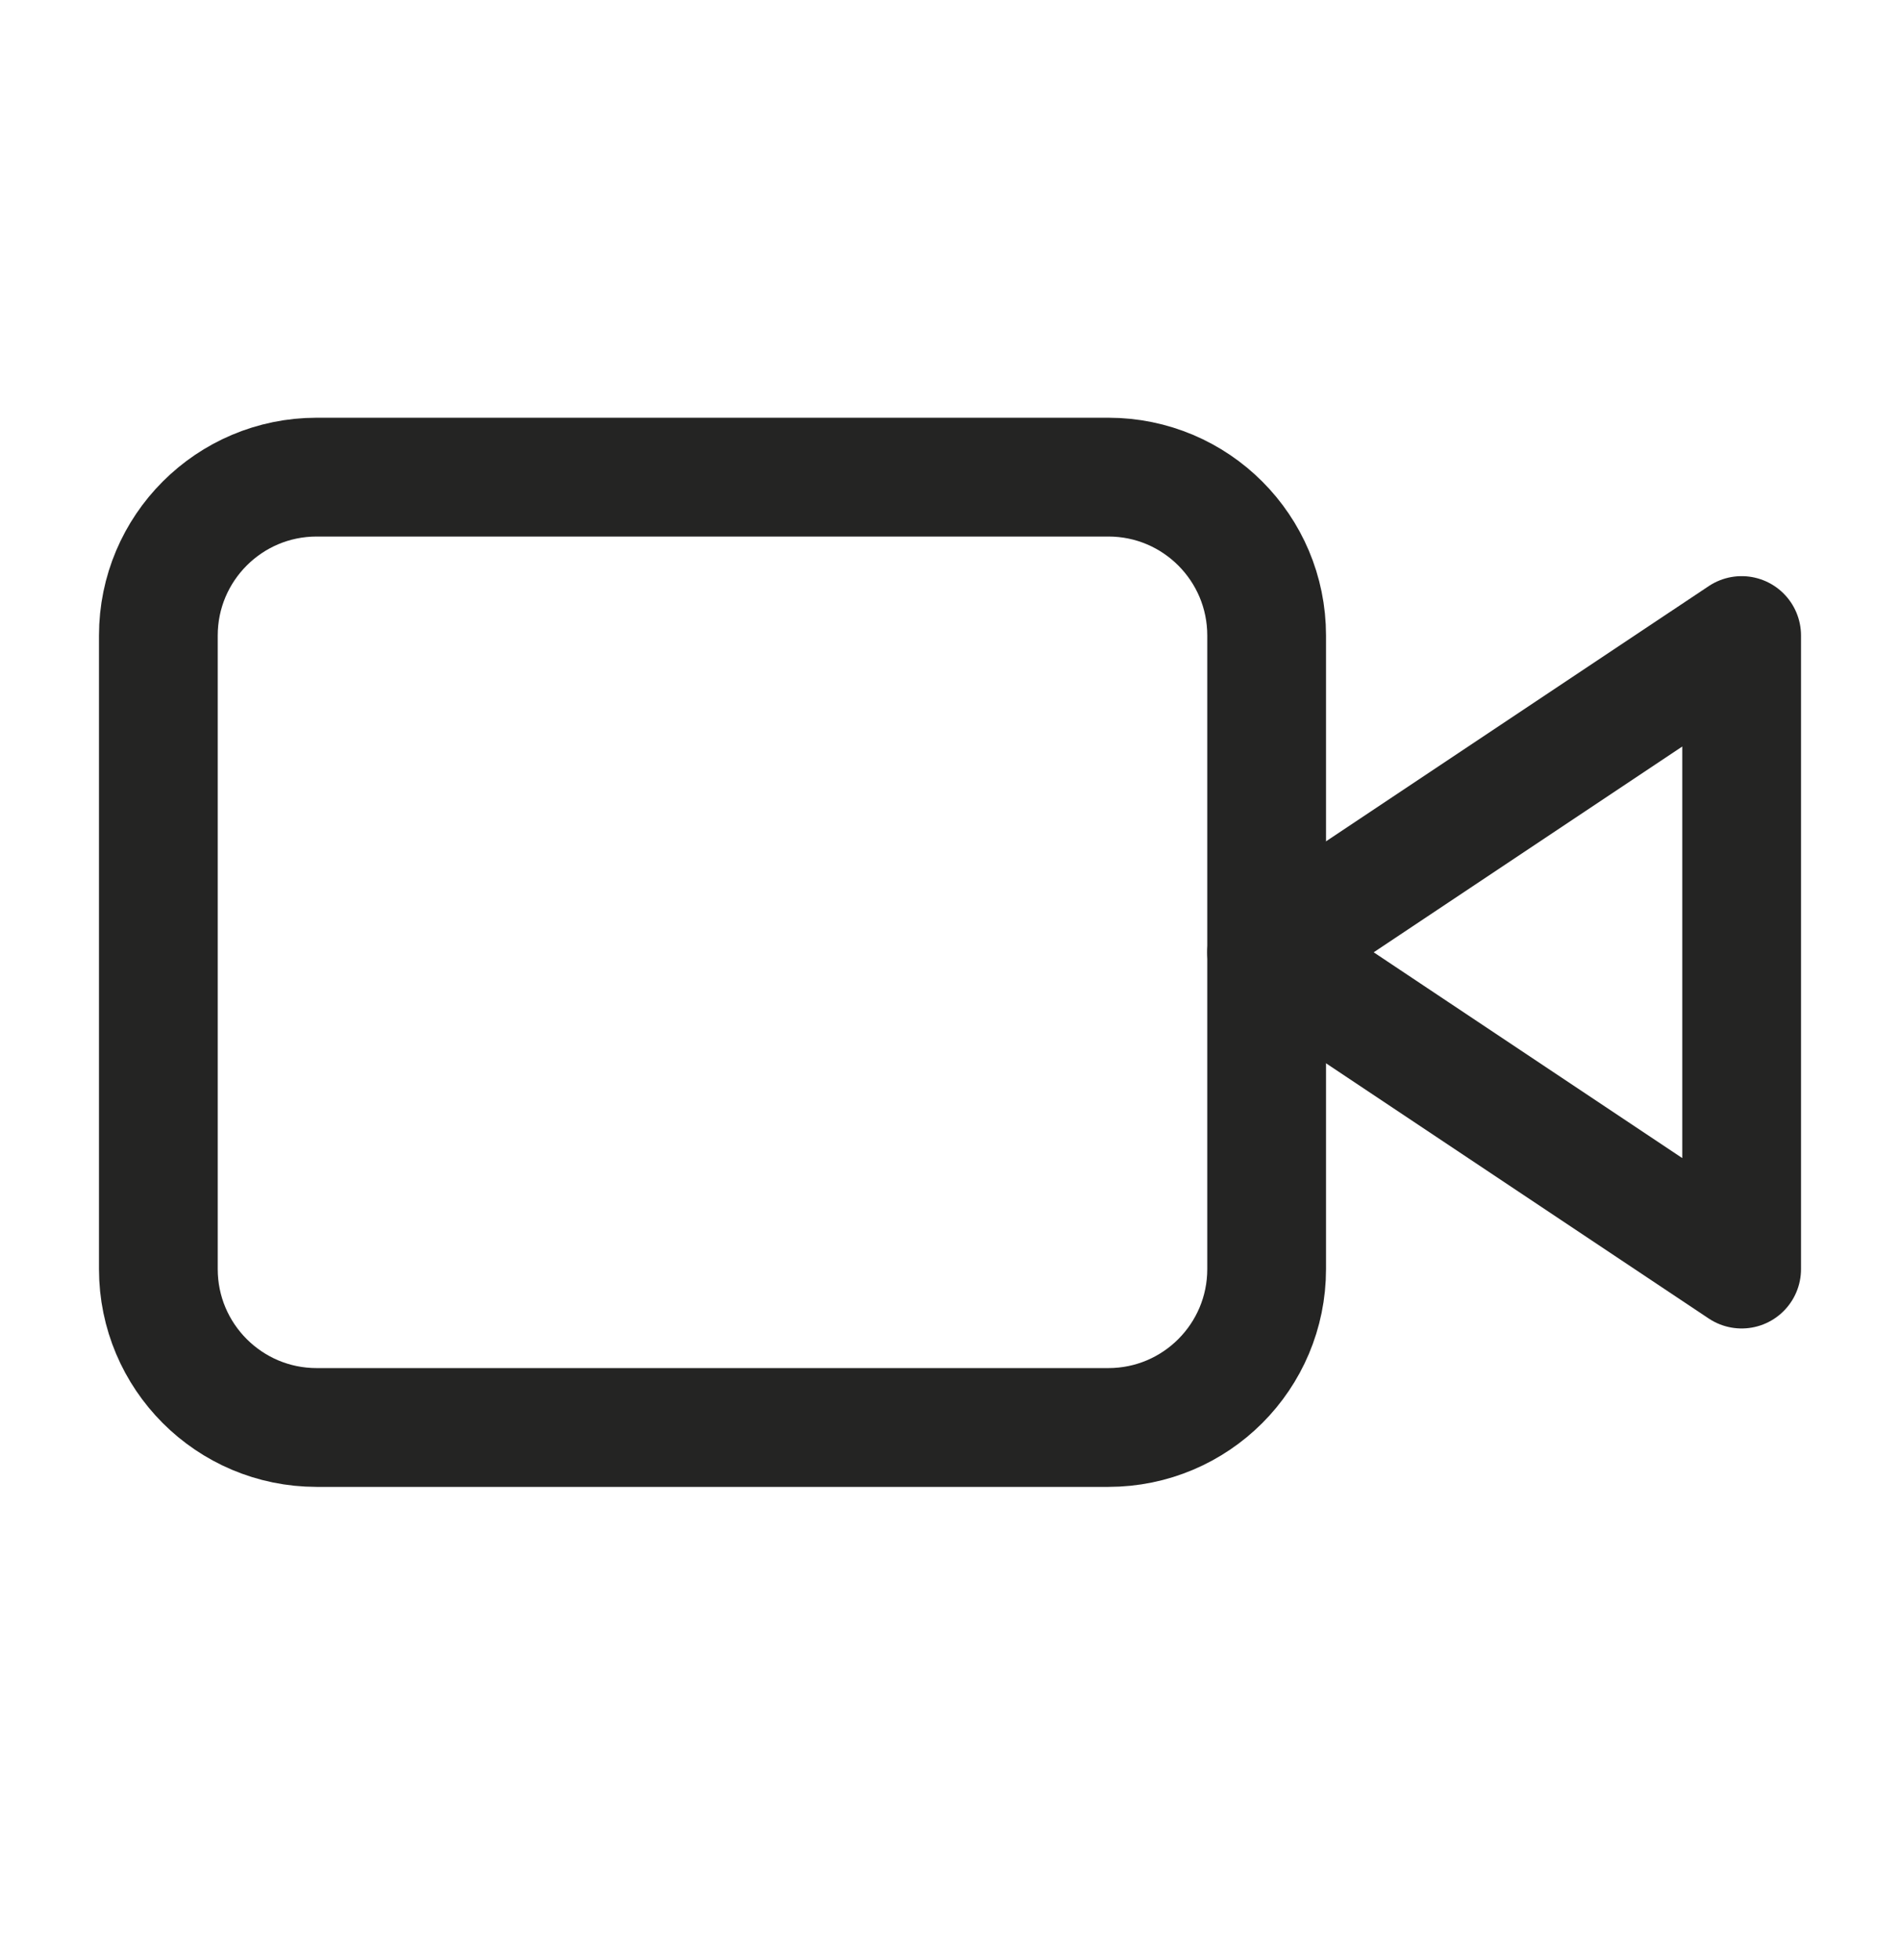
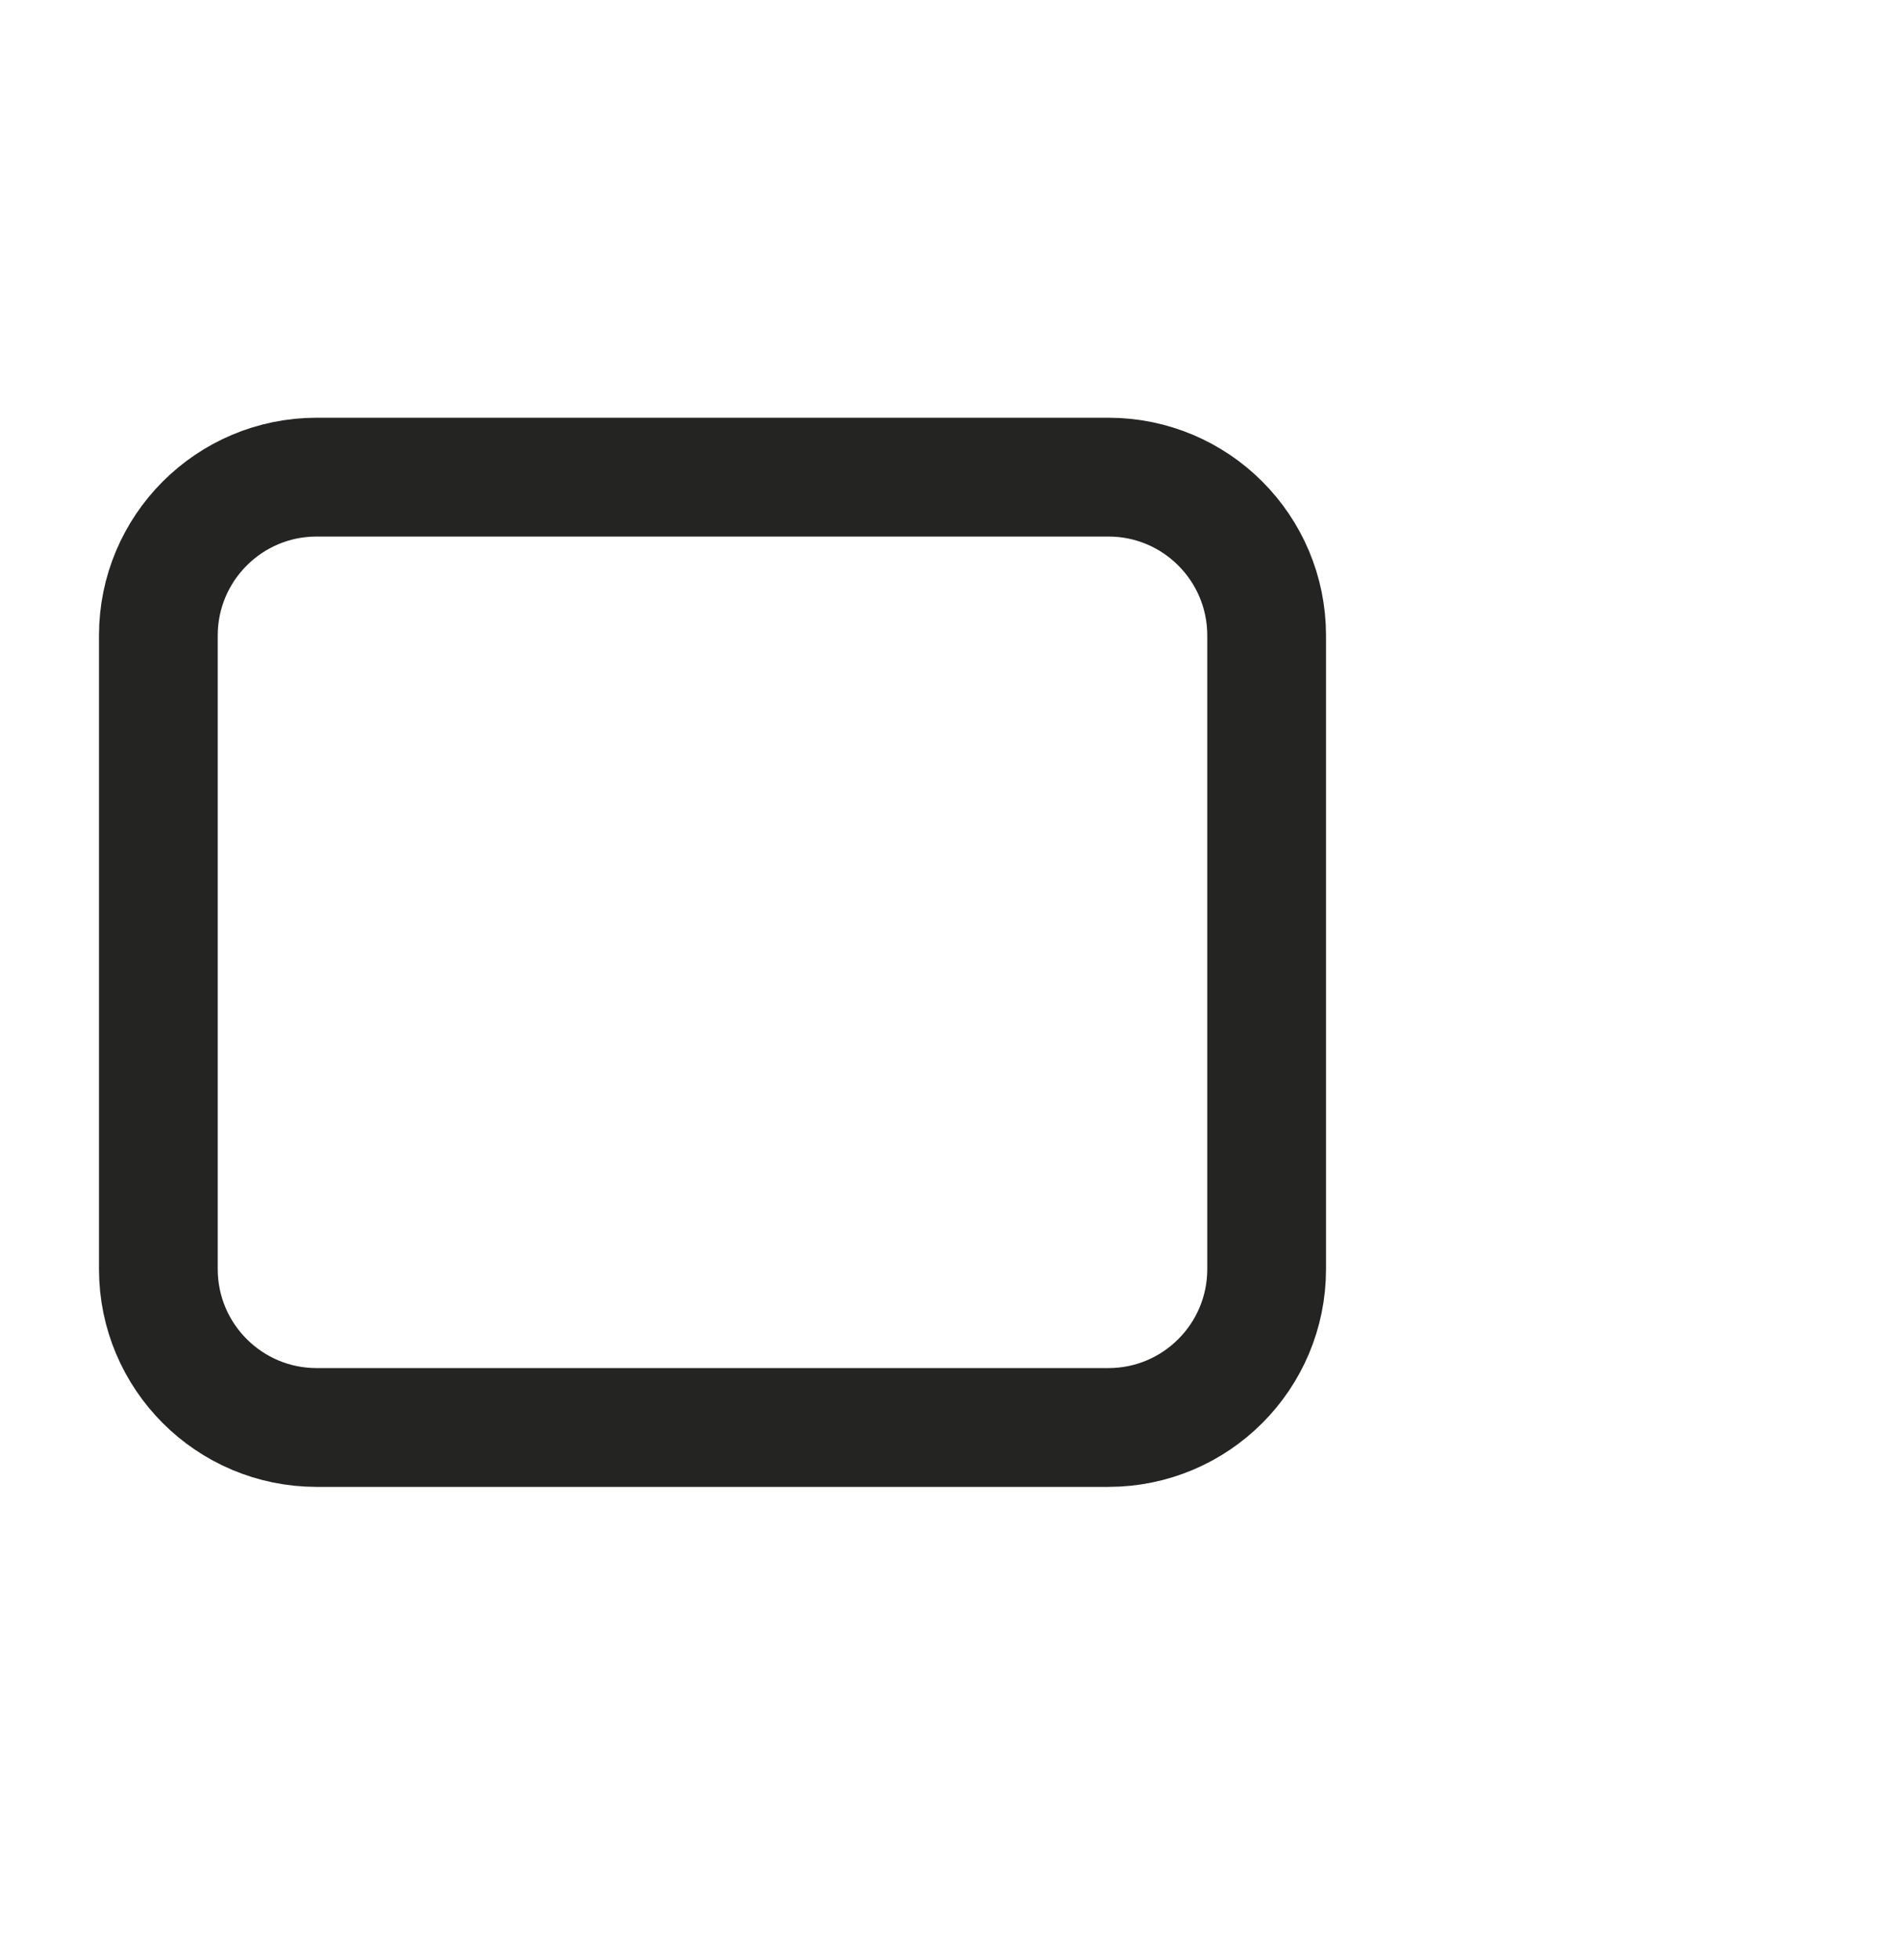
<svg xmlns="http://www.w3.org/2000/svg" width="32" height="33" viewBox="0 0 32 33" fill="none">
-   <path d="M29.333 10.7L21.333 16.033L29.333 21.366V10.7Z" stroke="#242423" stroke-width="2" stroke-linecap="round" stroke-linejoin="round" />
  <path d="M18.667 8.033H5.333C3.861 8.033 2.667 9.227 2.667 10.7V21.366C2.667 22.839 3.861 24.033 5.333 24.033H18.667C20.14 24.033 21.333 22.839 21.333 21.366V10.7C21.333 9.227 20.14 8.033 18.667 8.033Z" stroke="#242423" stroke-width="2" stroke-linecap="round" stroke-linejoin="round" />
</svg>